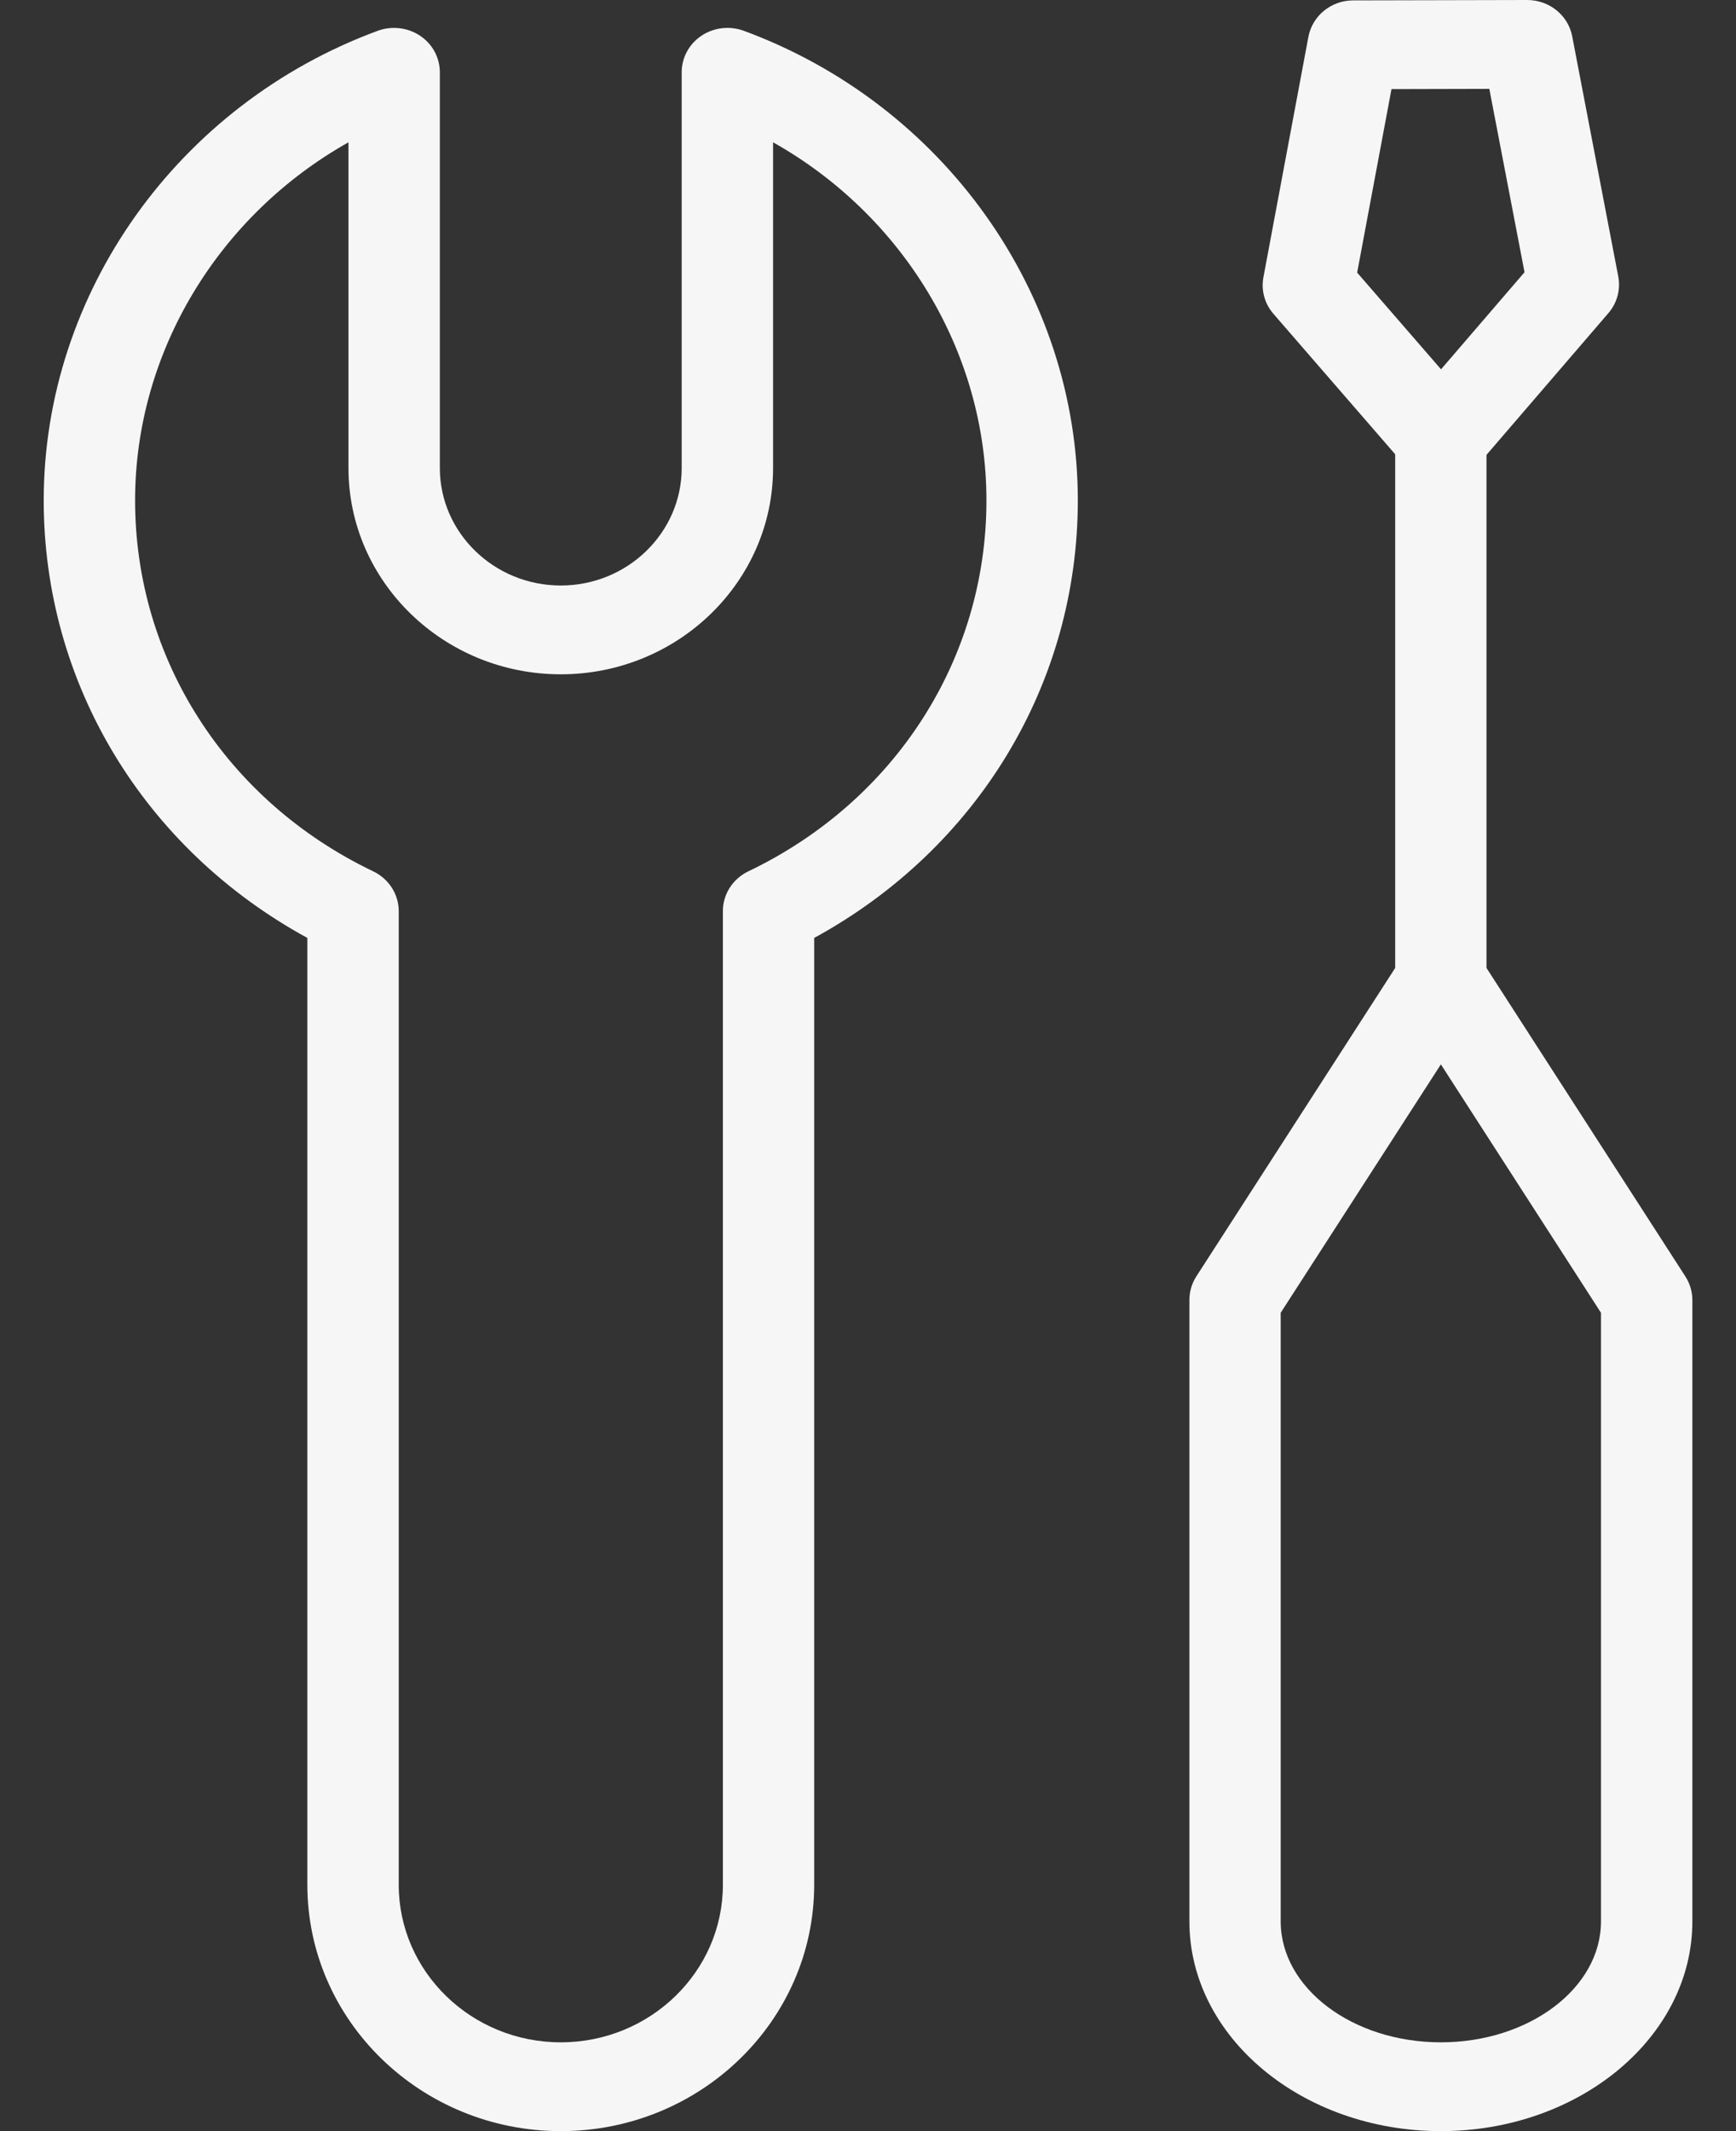
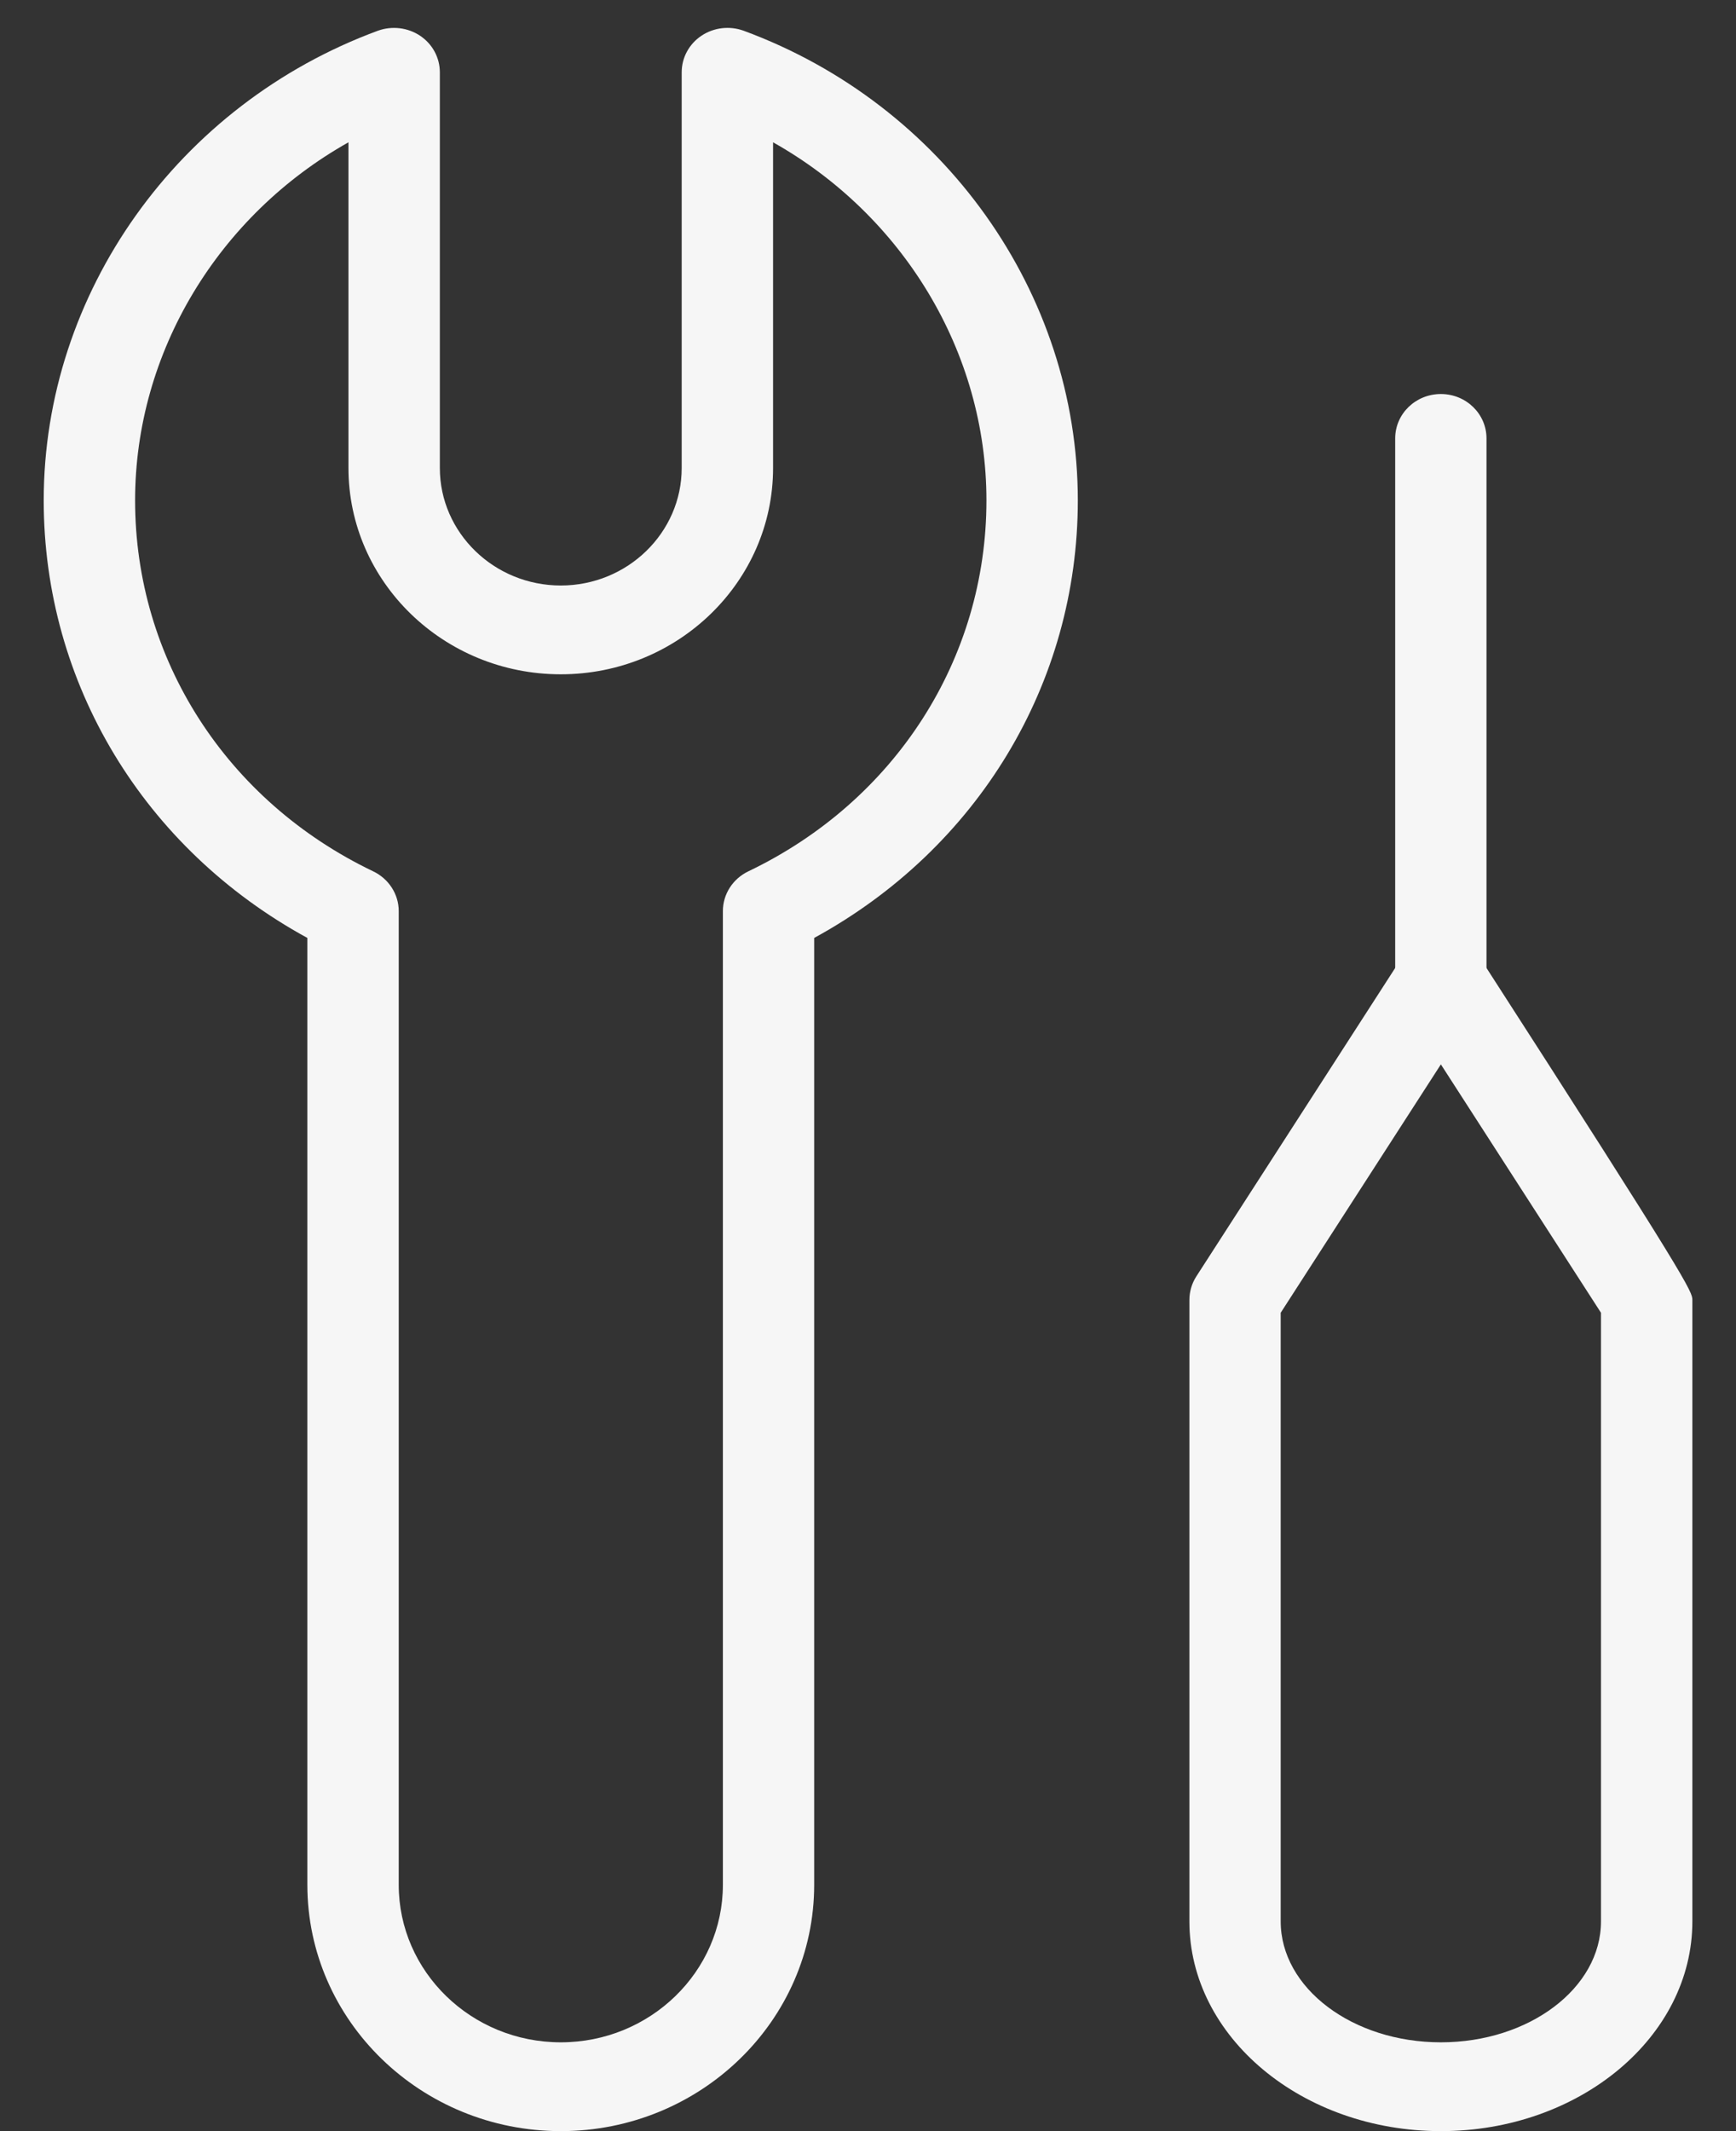
<svg xmlns="http://www.w3.org/2000/svg" width="22px" height="27px" viewBox="0 0 22 27" version="1.1">
  <rect x="0" y="0" width="22" height="27" fill="#333333" stroke="none" />
  <title>noun_Repair_1402773</title>
  <desc>Created with Sketch.</desc>
  <defs />
  <g id="Website" stroke="none" stroke-width="1" fill="none" fill-rule="evenodd">
    <g id="Tenants" transform="translate(-97, -1311)" fill="#F6F6F6" fill-rule="nonzero">
      <g id="Group-2" transform="translate(0, 150)">
        <g id="noun_Repair_1402773" transform="translate(97, 1161)">
          <g id="Group">
            <path d="M7.107,27 C5.335,27 3.895,25.6 3.895,23.879 L3.895,11.883 C1.825,10.753 0.554,8.661 0.554,6.34 C0.554,3.713 2.256,1.322 4.79,0.389 C4.969,0.325 5.168,0.349 5.324,0.453 C5.481,0.558 5.574,0.731 5.574,0.916 L5.574,5.929 C5.574,6.75 6.262,7.418 7.107,7.418 C7.951,7.418 8.639,6.75 8.639,5.929 L8.639,0.916 C8.639,0.731 8.732,0.558 8.889,0.453 C9.046,0.348 9.245,0.325 9.423,0.389 C11.957,1.322 13.659,3.713 13.659,6.34 C13.659,8.661 12.388,10.753 10.318,11.883 L10.318,23.879 C10.318,25.6 8.878,27 7.107,27 Z M4.416,1.803 C2.77,2.728 1.712,4.461 1.712,6.34 C1.712,8.347 2.868,10.148 4.729,11.039 C4.927,11.134 5.053,11.329 5.053,11.543 L5.053,23.879 C5.053,24.98 5.974,25.875 7.107,25.875 C8.239,25.875 9.161,24.98 9.161,23.879 L9.161,11.543 C9.161,11.329 9.286,11.134 9.484,11.039 C11.345,10.148 12.501,8.347 12.501,6.34 C12.501,4.461 11.443,2.728 9.797,1.803 L9.797,5.929 C9.797,7.371 8.59,8.543 7.107,8.543 C5.623,8.543 4.416,7.371 4.416,5.929 L4.416,1.803 Z" id="Shape" />
            <g transform="translate(15.053, 0)" id="Shape">
-               <path d="M3.207,27 C1.449,27 0.02,25.808 0.02,24.343 L0.02,16.47 C0.02,16.365 0.05,16.261 0.108,16.171 L2.716,12.127 C2.928,11.798 3.485,11.798 3.697,12.127 L6.305,16.171 C6.363,16.261 6.394,16.365 6.394,16.47 L6.394,24.343 C6.394,25.808 4.964,27 3.207,27 Z M1.177,16.632 L1.177,24.343 C1.177,25.188 2.088,25.875 3.207,25.875 C4.325,25.875 5.236,25.188 5.236,24.343 L5.236,16.632 L3.207,13.485 L1.177,16.632 Z" />
+               <path d="M3.207,27 C1.449,27 0.02,25.808 0.02,24.343 L0.02,16.47 C0.02,16.365 0.05,16.261 0.108,16.171 L2.716,12.127 C2.928,11.798 3.485,11.798 3.697,12.127 C6.363,16.261 6.394,16.365 6.394,16.47 L6.394,24.343 C6.394,25.808 4.964,27 3.207,27 Z M1.177,16.632 L1.177,24.343 C1.177,25.188 2.088,25.875 3.207,25.875 C4.325,25.875 5.236,25.188 5.236,24.343 L5.236,16.632 L3.207,13.485 L1.177,16.632 Z" />
              <path d="M3.207,12.988 C2.887,12.988 2.628,12.736 2.628,12.426 L2.628,5.554 C2.628,5.243 2.887,4.992 3.207,4.992 C3.526,4.992 3.785,5.243 3.785,5.554 L3.785,12.426 C3.785,12.736 3.526,12.988 3.207,12.988 Z" />
-               <path d="M3.211,6.117 C3.04,6.117 2.878,6.044 2.768,5.917 L1.085,3.976 C0.973,3.847 0.927,3.678 0.958,3.513 L1.528,0.467 C1.578,0.2 1.817,0.005 2.096,0.005 L4.3,0 C4.301,0 4.301,0 4.302,0 C4.58,0 4.82,0.193 4.871,0.459 L5.455,3.503 C5.486,3.668 5.441,3.838 5.33,3.967 L3.655,5.914 C3.546,6.042 3.384,6.116 3.212,6.117 C3.212,6.117 3.211,6.117 3.211,6.117 Z M2.146,3.454 L3.209,4.679 L4.267,3.449 L3.821,1.126 L2.581,1.129 L2.146,3.454 Z" />
            </g>
          </g>
        </g>
      </g>
    </g>
  </g>
</svg>